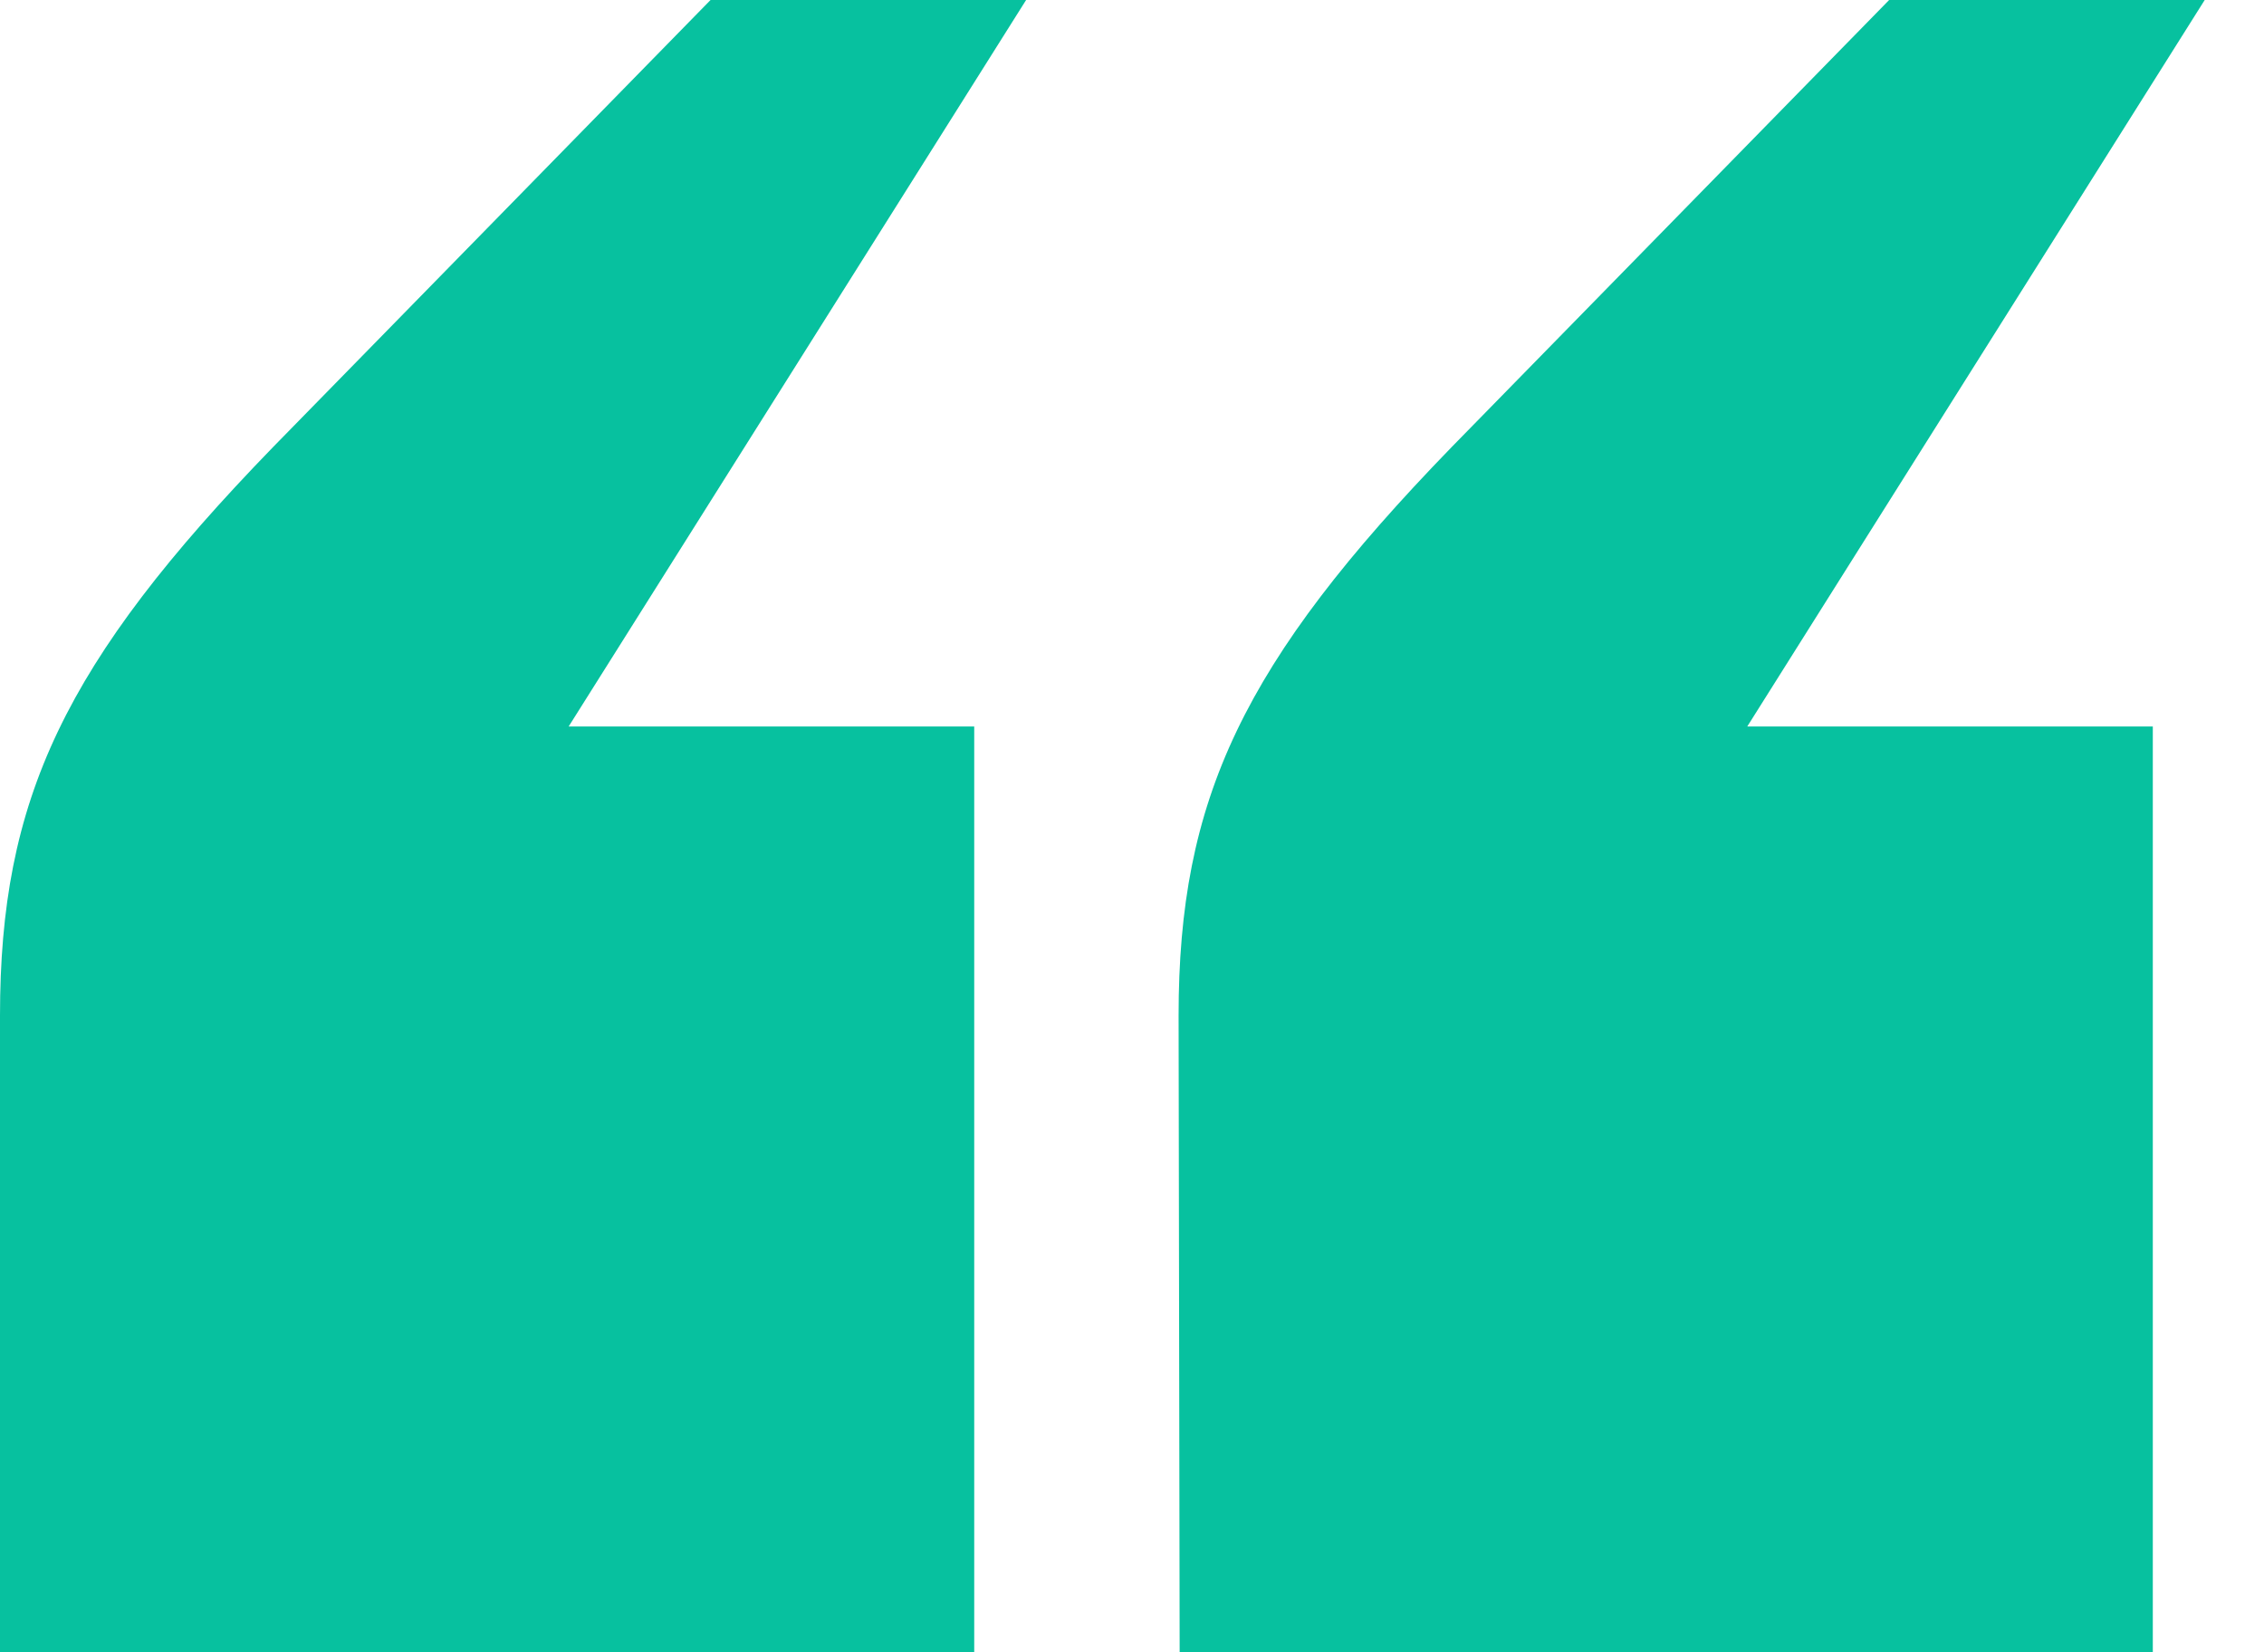
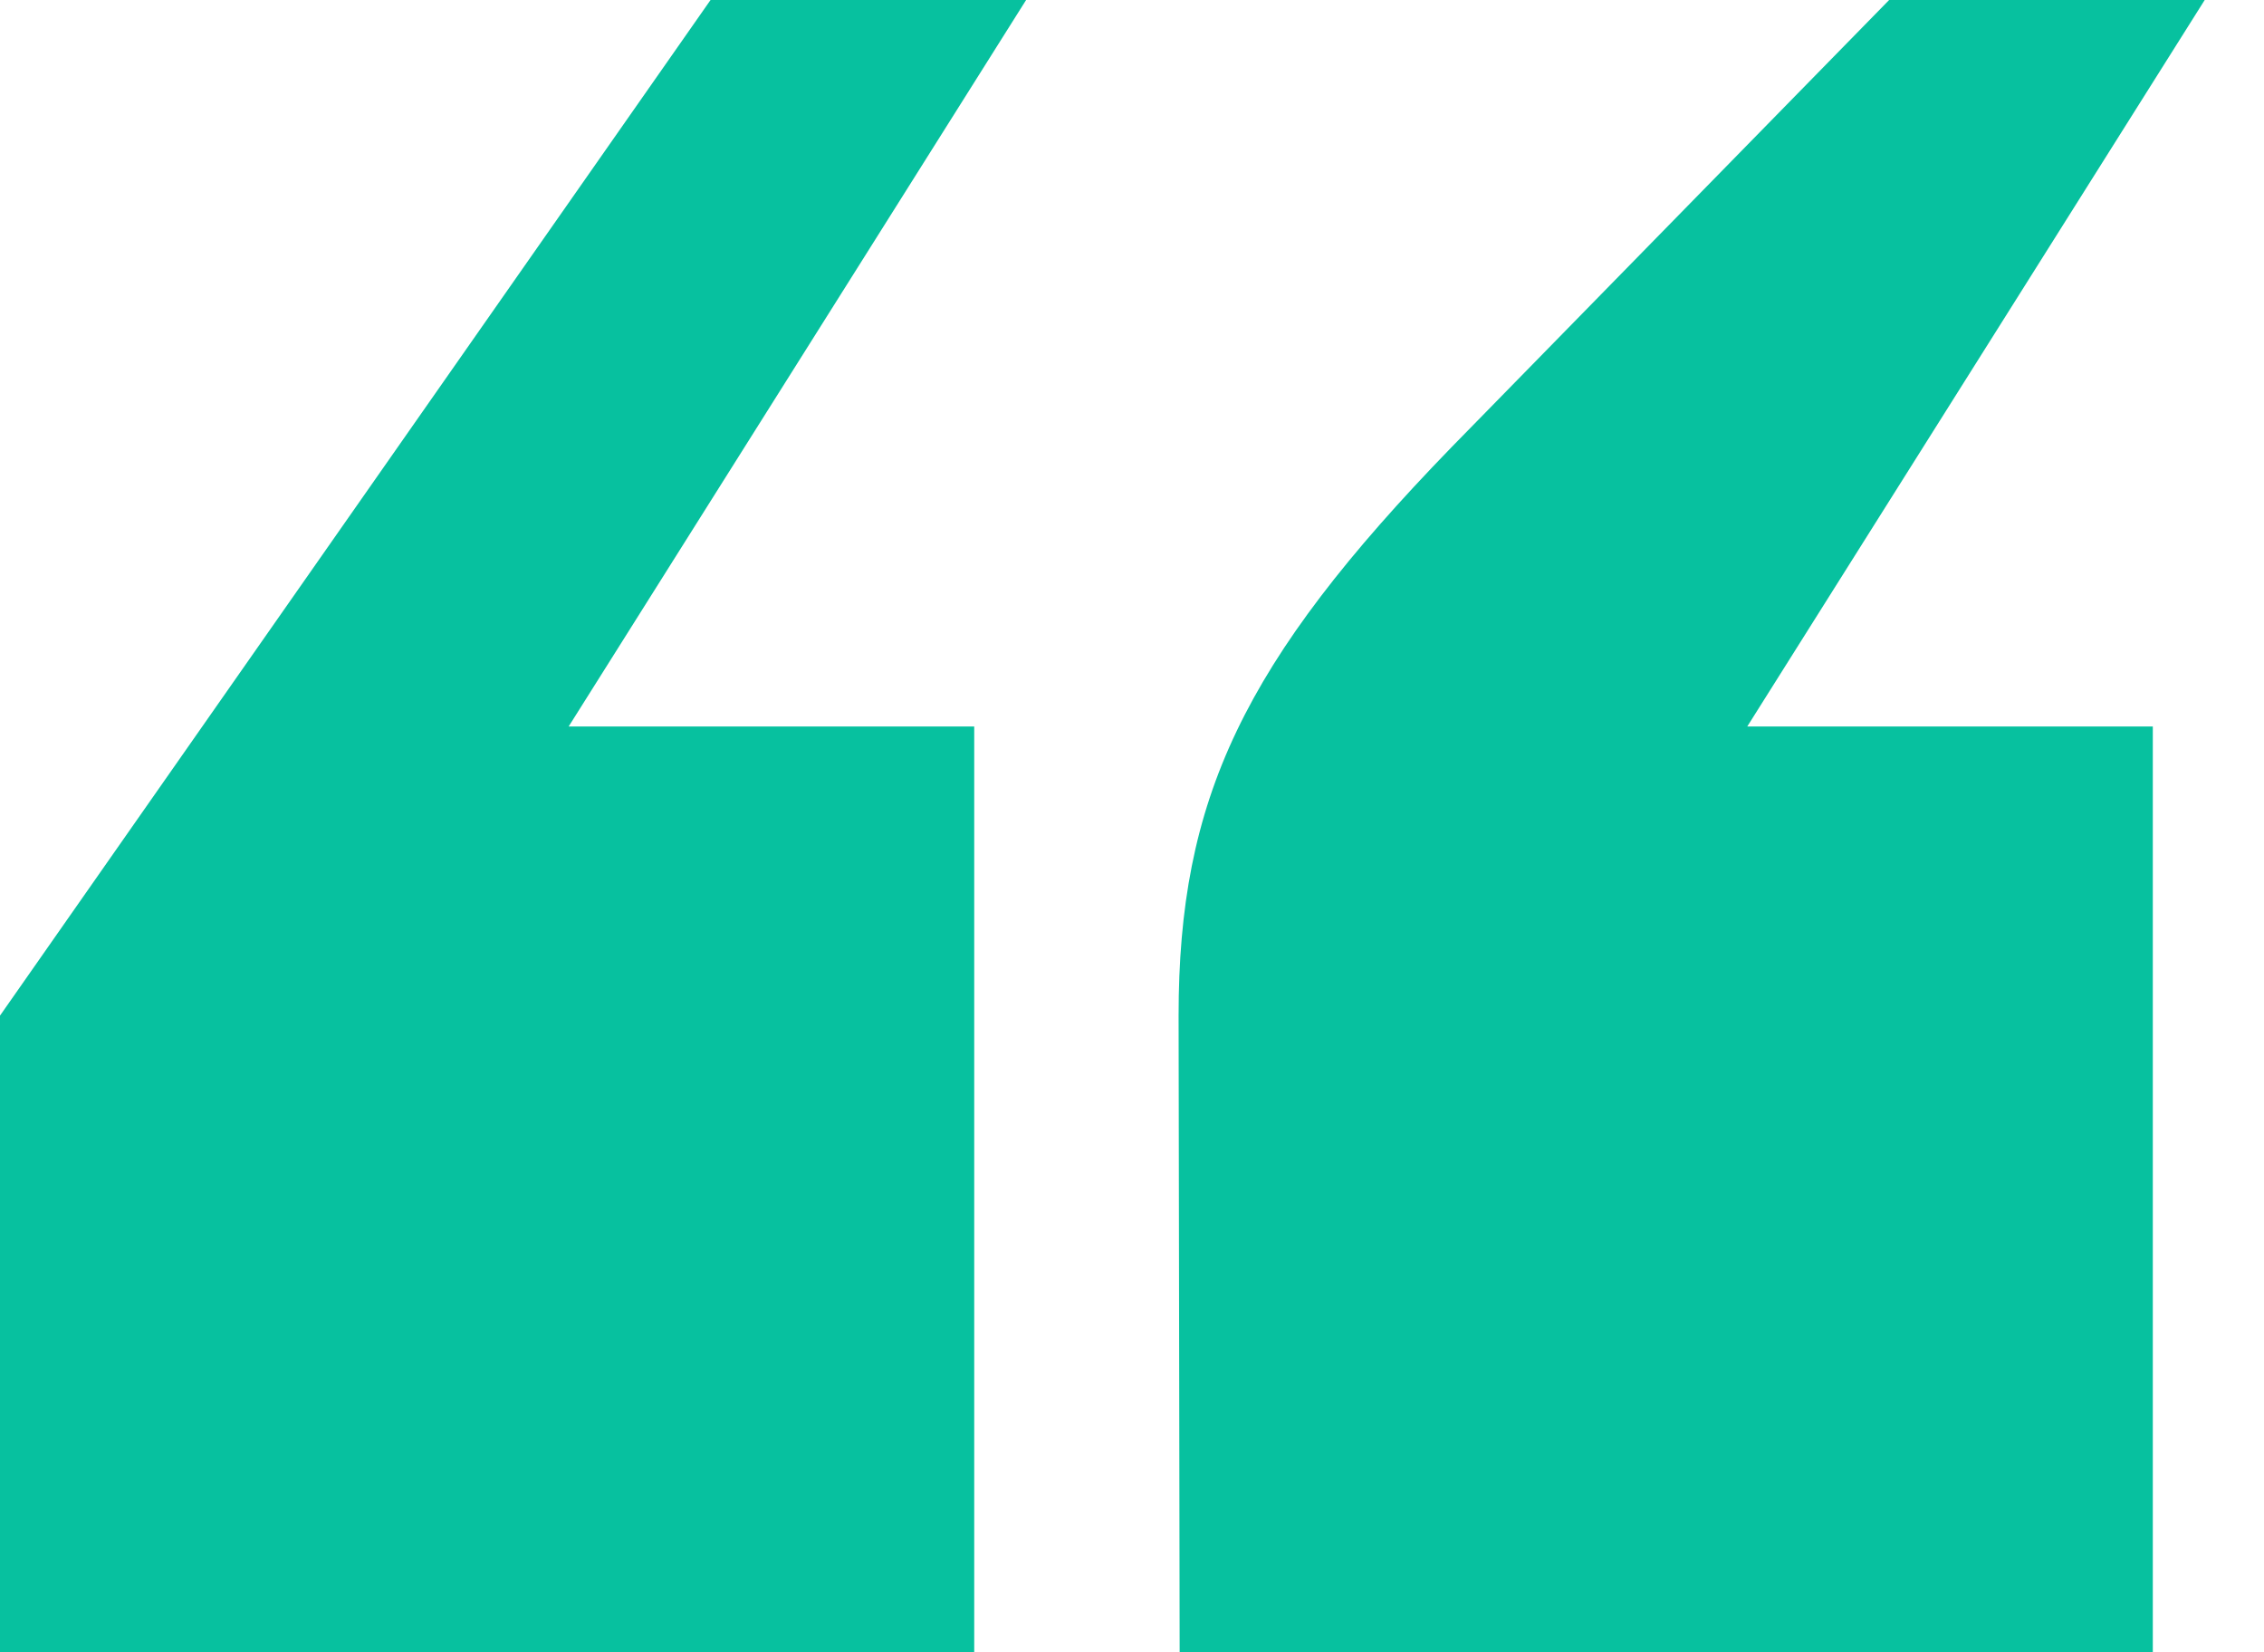
<svg xmlns="http://www.w3.org/2000/svg" version="1.1" id="Layer_1" x="0px" y="0px" viewBox="0 0 213.8 156" style="enable-background:new 0 0 213.8 156;" xml:space="preserve">
  <style type="text/css">
	.st0{fill:#07C19F;}
</style>
  <title>quotationmark</title>
  <g>
-     <path class="st0" d="M0,95.9c0-20.4,6-33.3,25.8-53.7L67.1,0h29.8L53.7,68.6H92V156H0V95.9z M111.3,95.9c0-20.4,6-33.3,25.8-53.7   L178.4,0h29.8L165,68.6h38.3V156h-91.9L111.3,95.9L111.3,95.9z" />
+     <path class="st0" d="M0,95.9L67.1,0h29.8L53.7,68.6H92V156H0V95.9z M111.3,95.9c0-20.4,6-33.3,25.8-53.7   L178.4,0h29.8L165,68.6h38.3V156h-91.9L111.3,95.9L111.3,95.9z" />
  </g>
</svg>